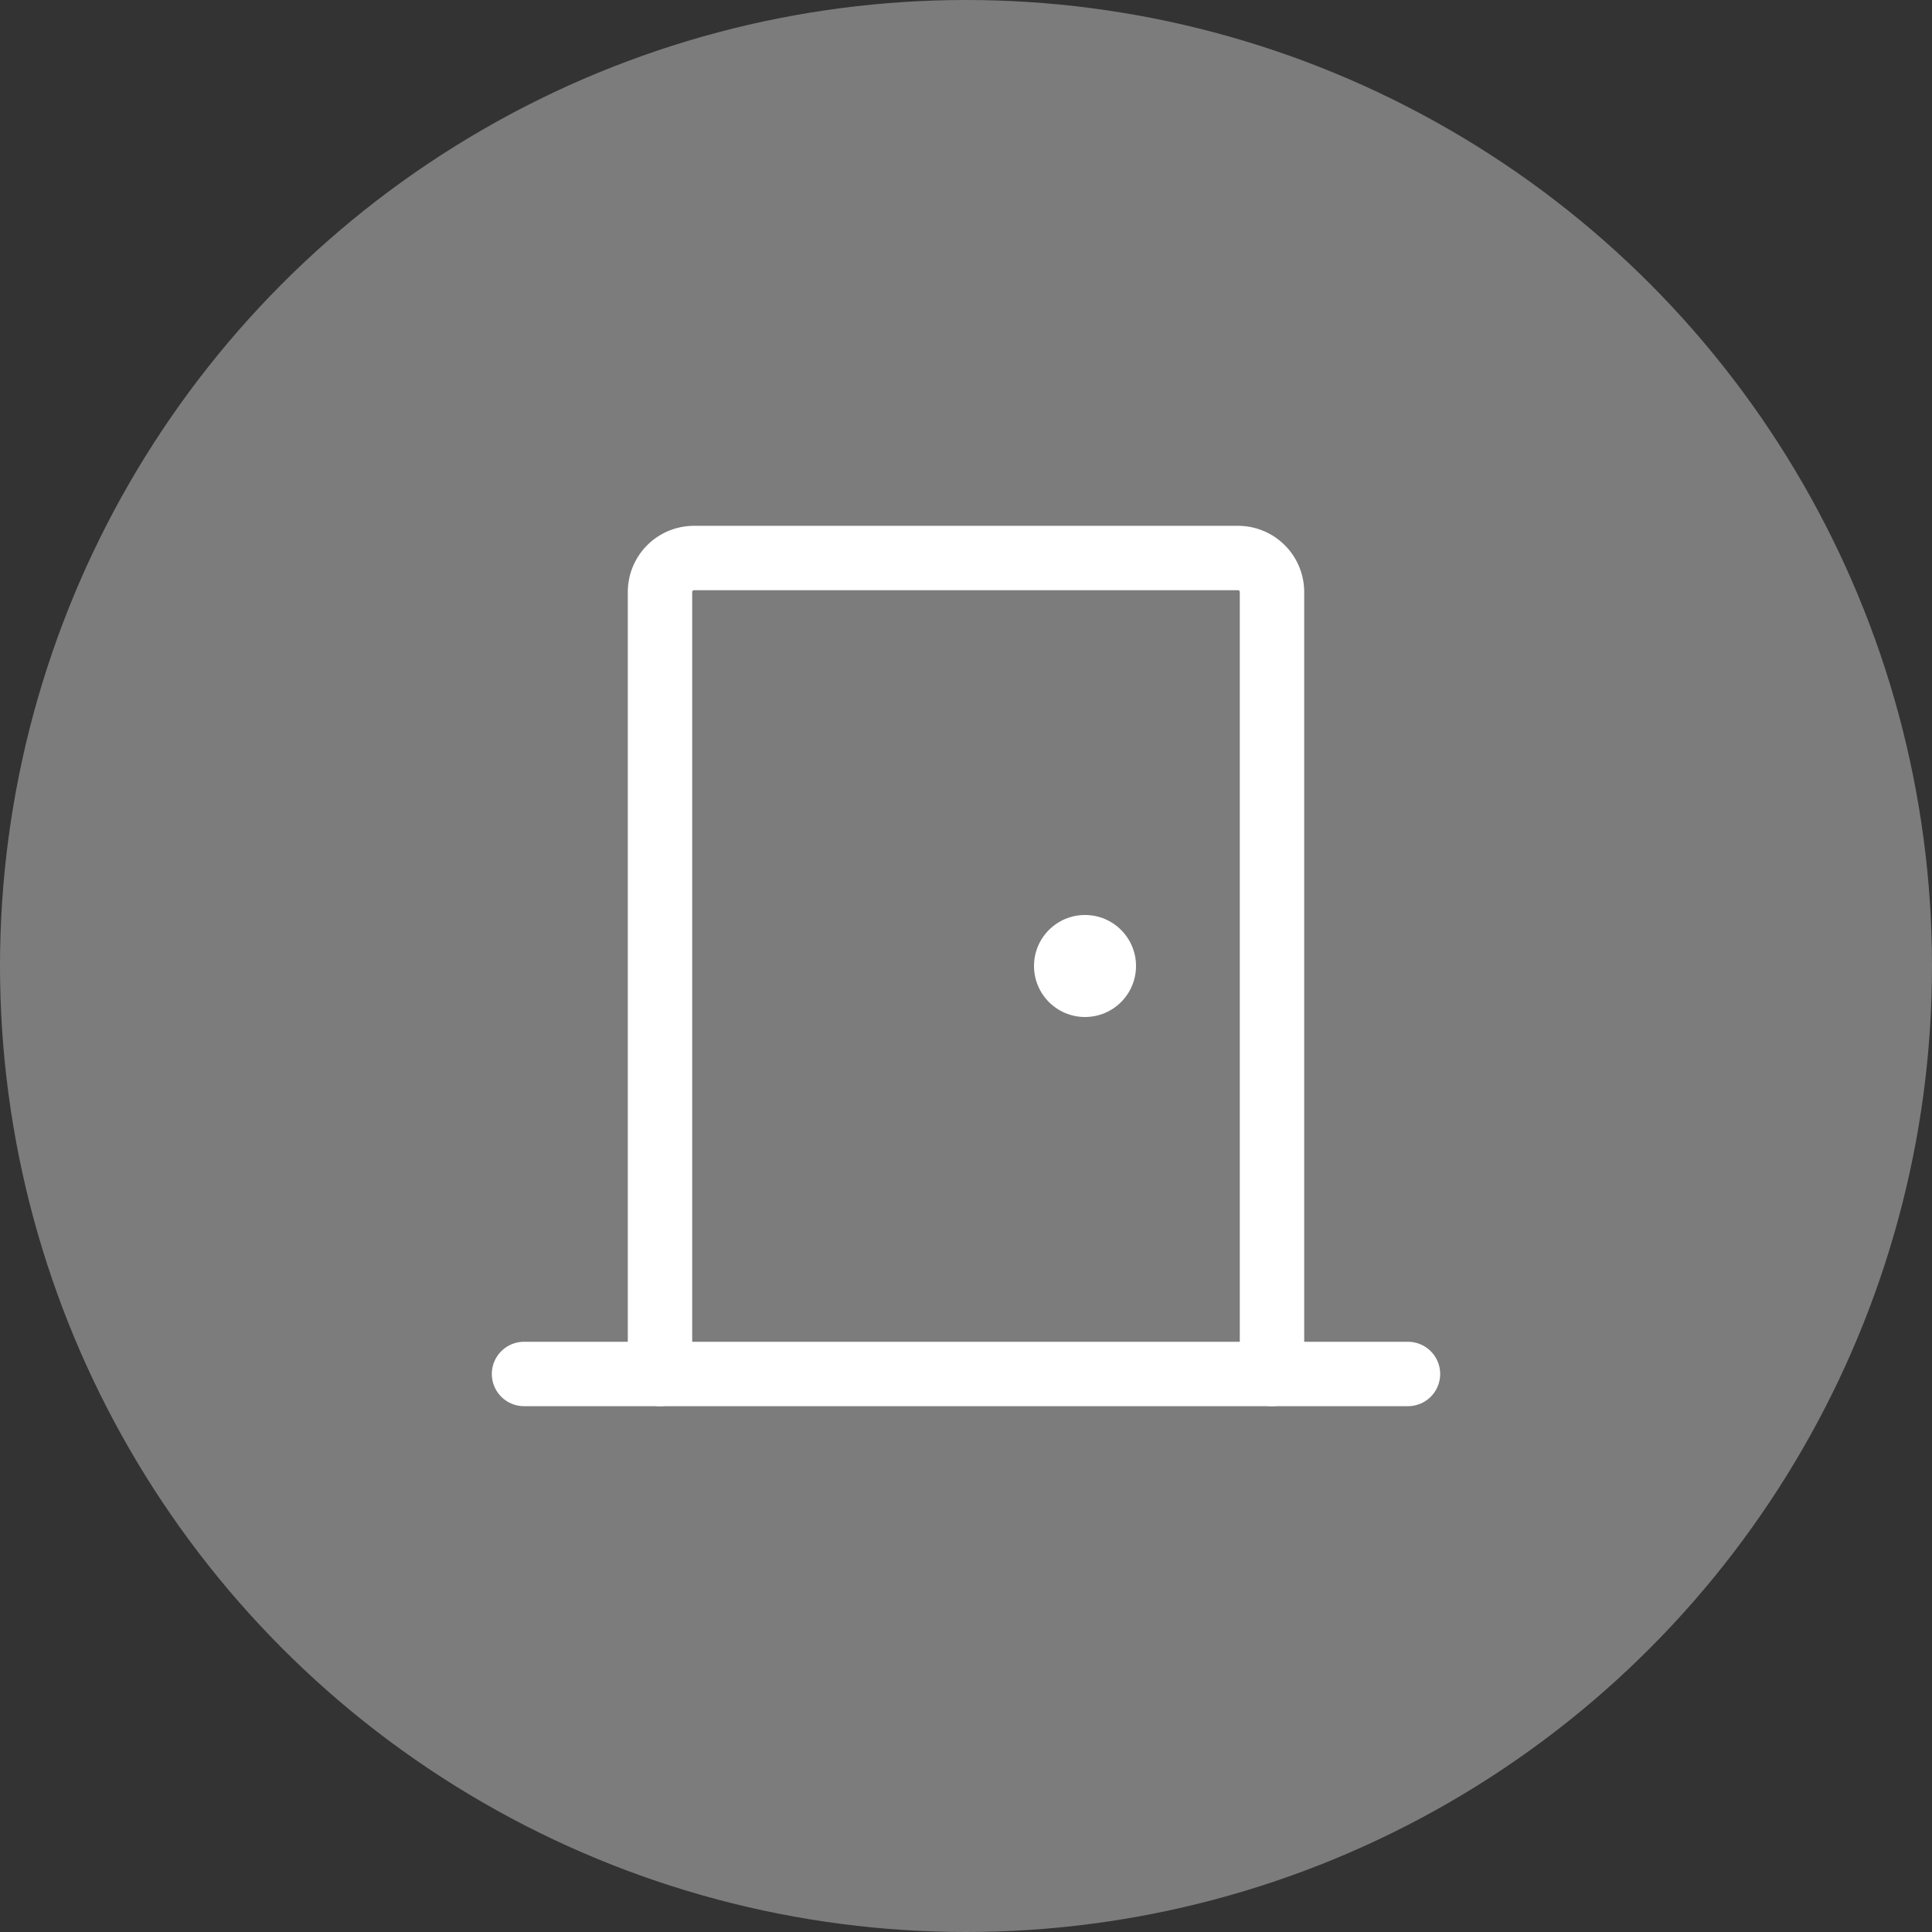
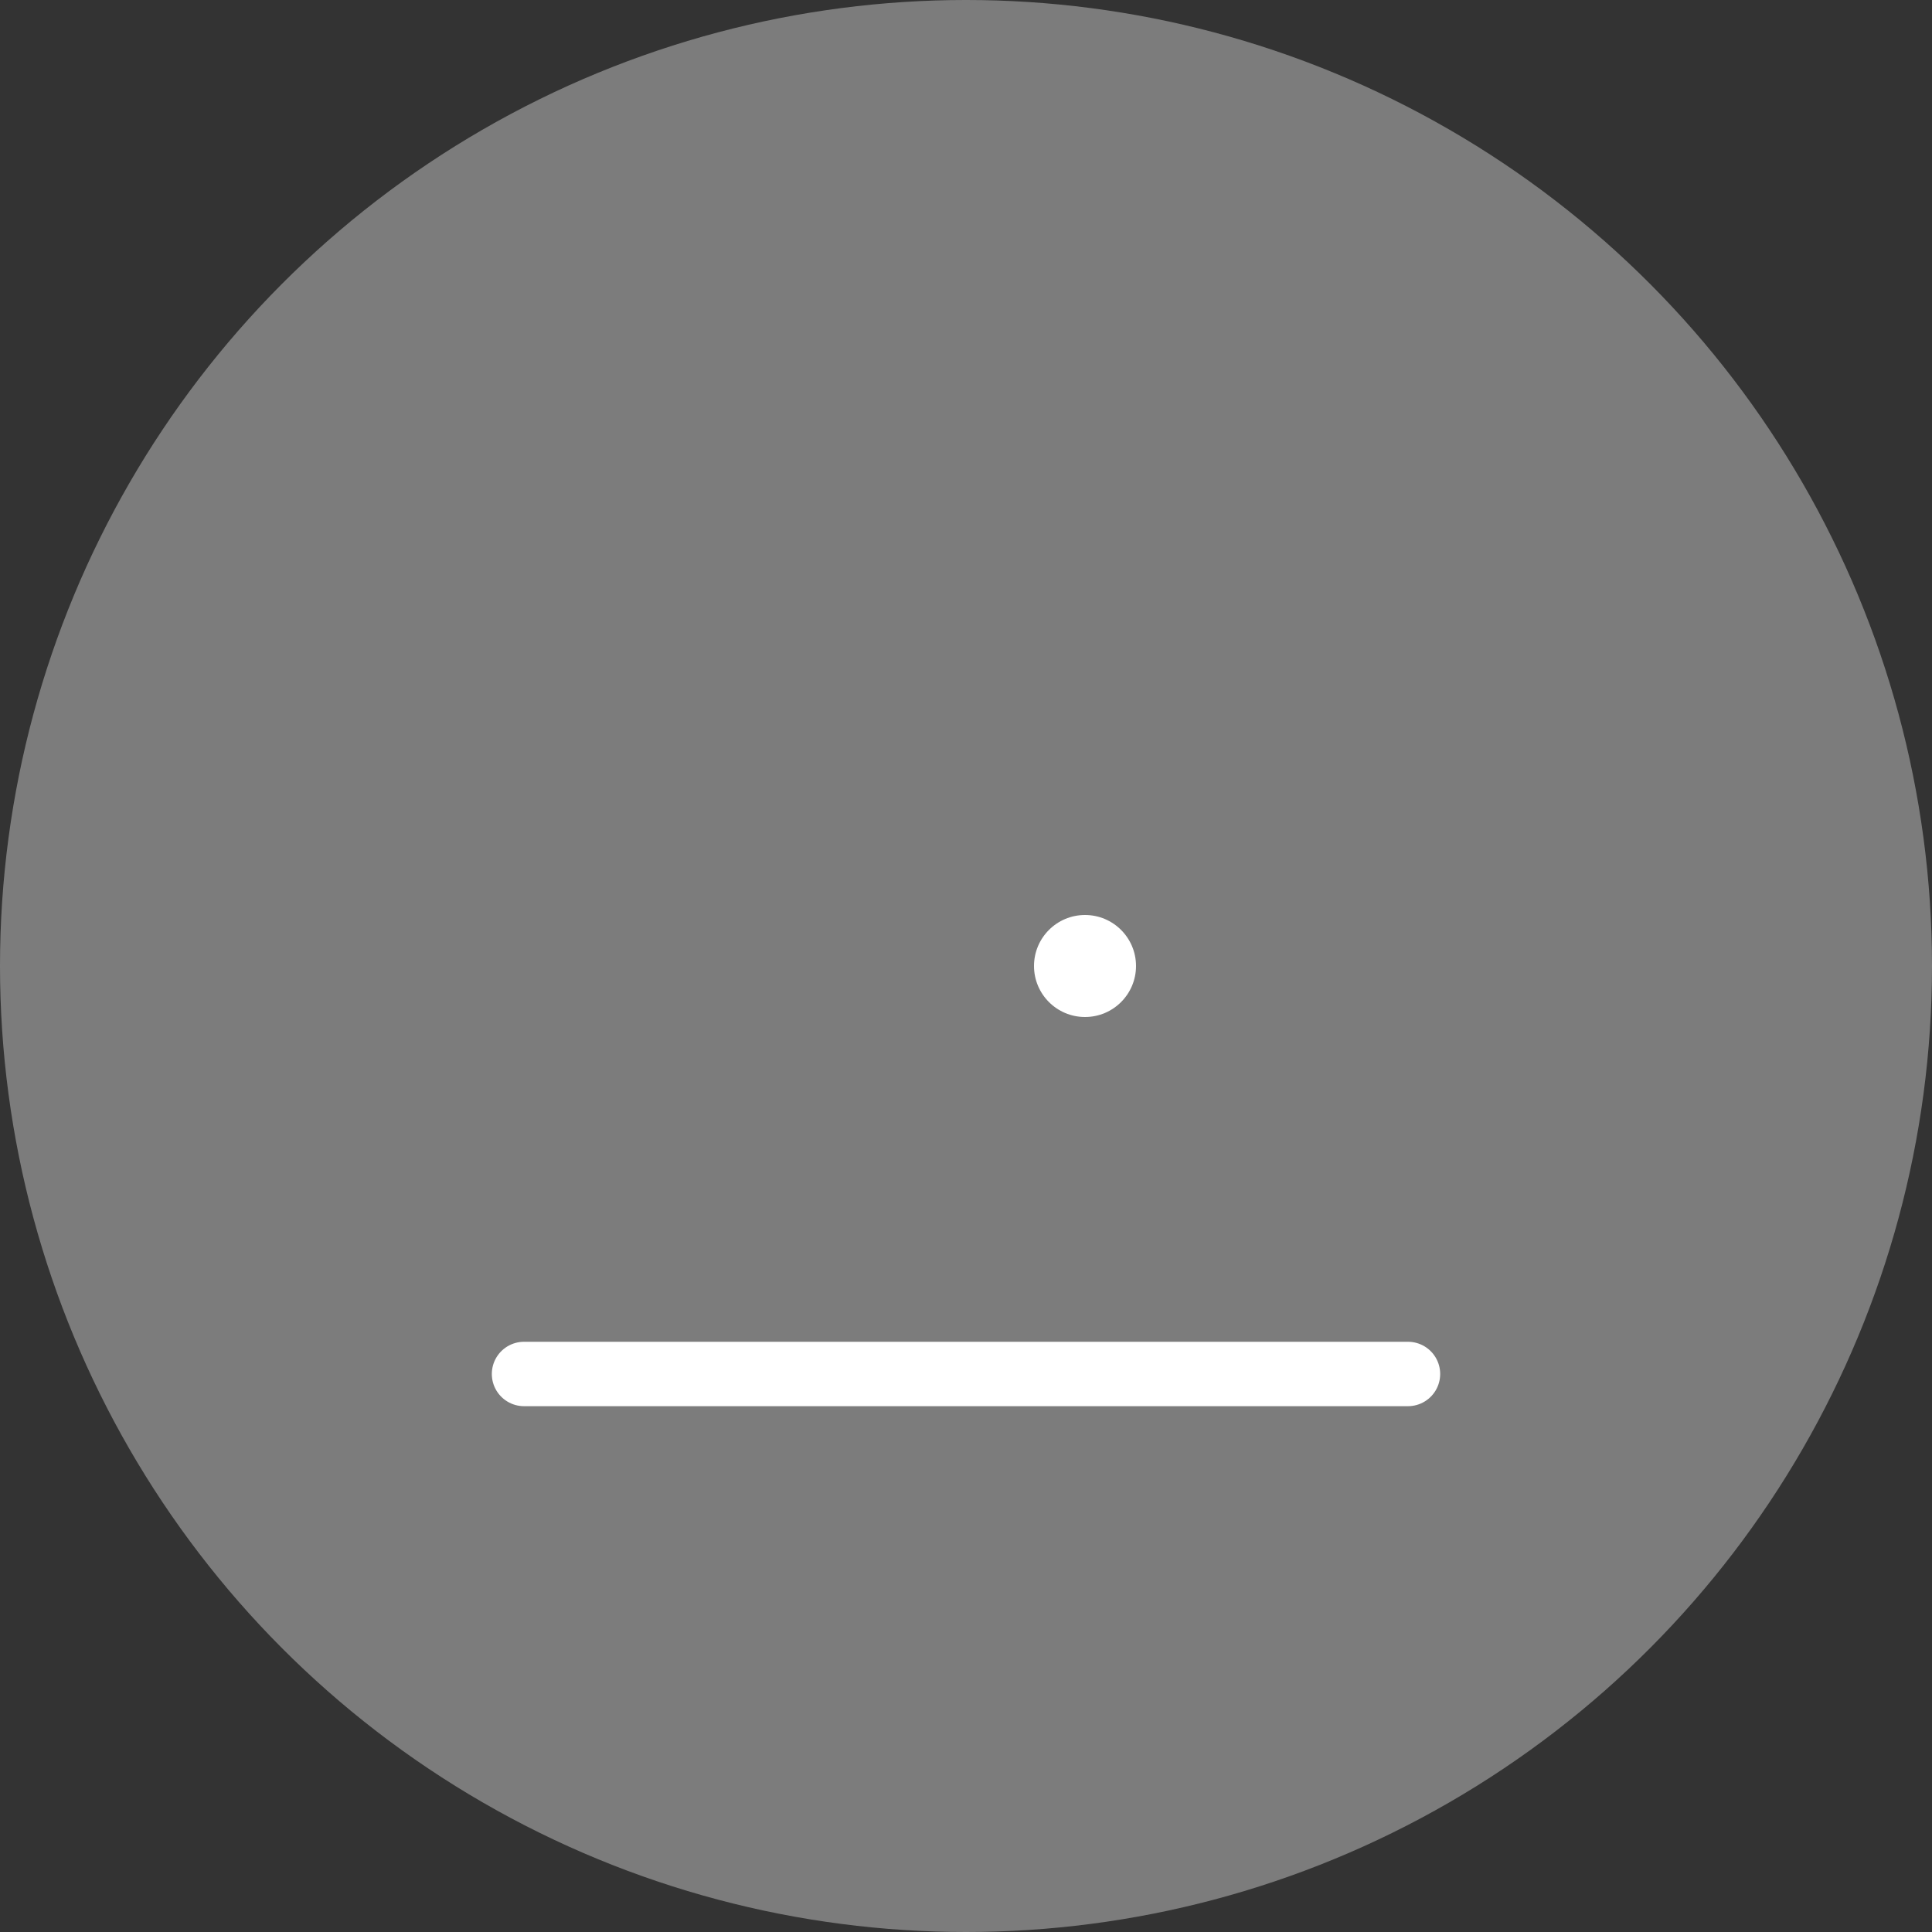
<svg xmlns="http://www.w3.org/2000/svg" id="Layer_1" data-name="Layer 1" width="60" height="60" viewBox="0 0 60 60">
  <rect x="0" y="0" width="60" height="60" fill="#333333" stroke="none" />
  <defs>
    <style>.cls-1{fill:#7c7c7c;}.cls-2{fill:none;stroke:#fff;stroke-linecap:round;stroke-linejoin:round;stroke-width:2px;}.cls-3{fill:#fff;}</style>
  </defs>
  <circle id="Active" class="cls-1" cx="30" cy="30" r="30" />
  <line class="cls-2" x1="16.274" y1="42.67" x2="43.726" y2="42.67" />
-   <path class="cls-2" d="M20.497,42.67V18.386A1.056,1.056,0,0,1,21.553,17.33H38.447a1.056,1.056,0,0,1,1.056,1.056V42.67" />
  <circle class="cls-3" cx="33.696" cy="30" r="1.584" />
</svg>